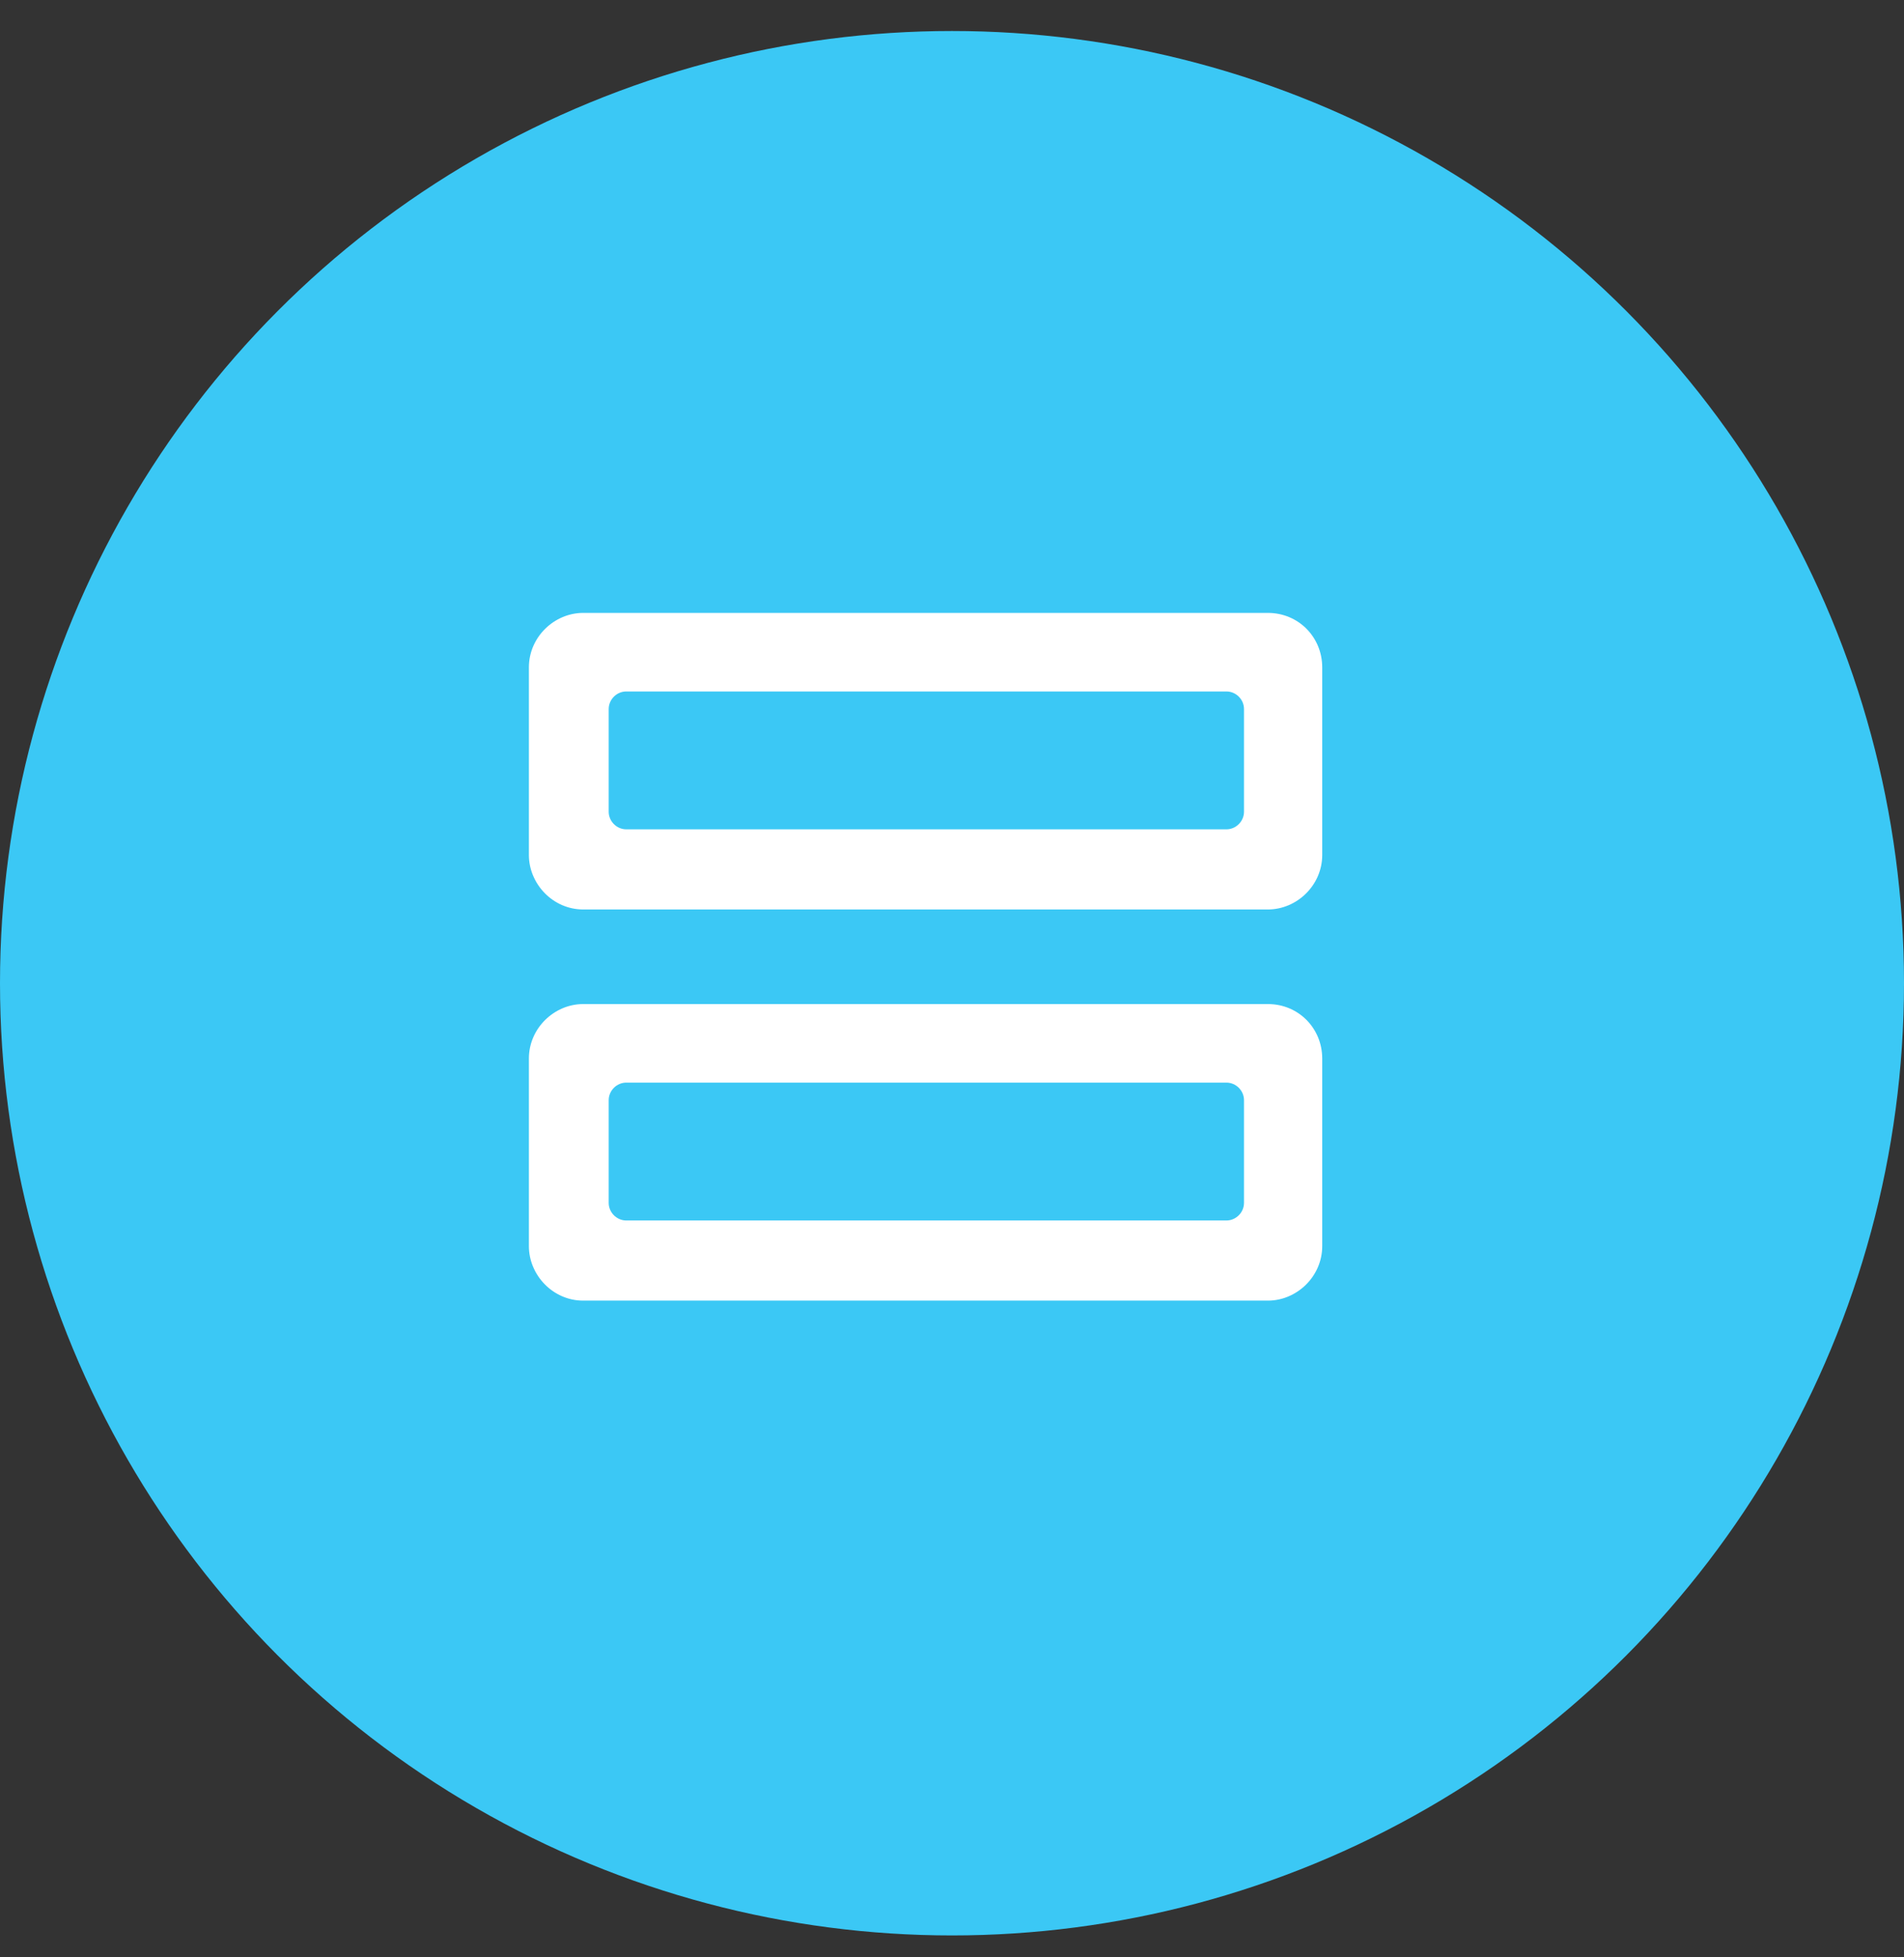
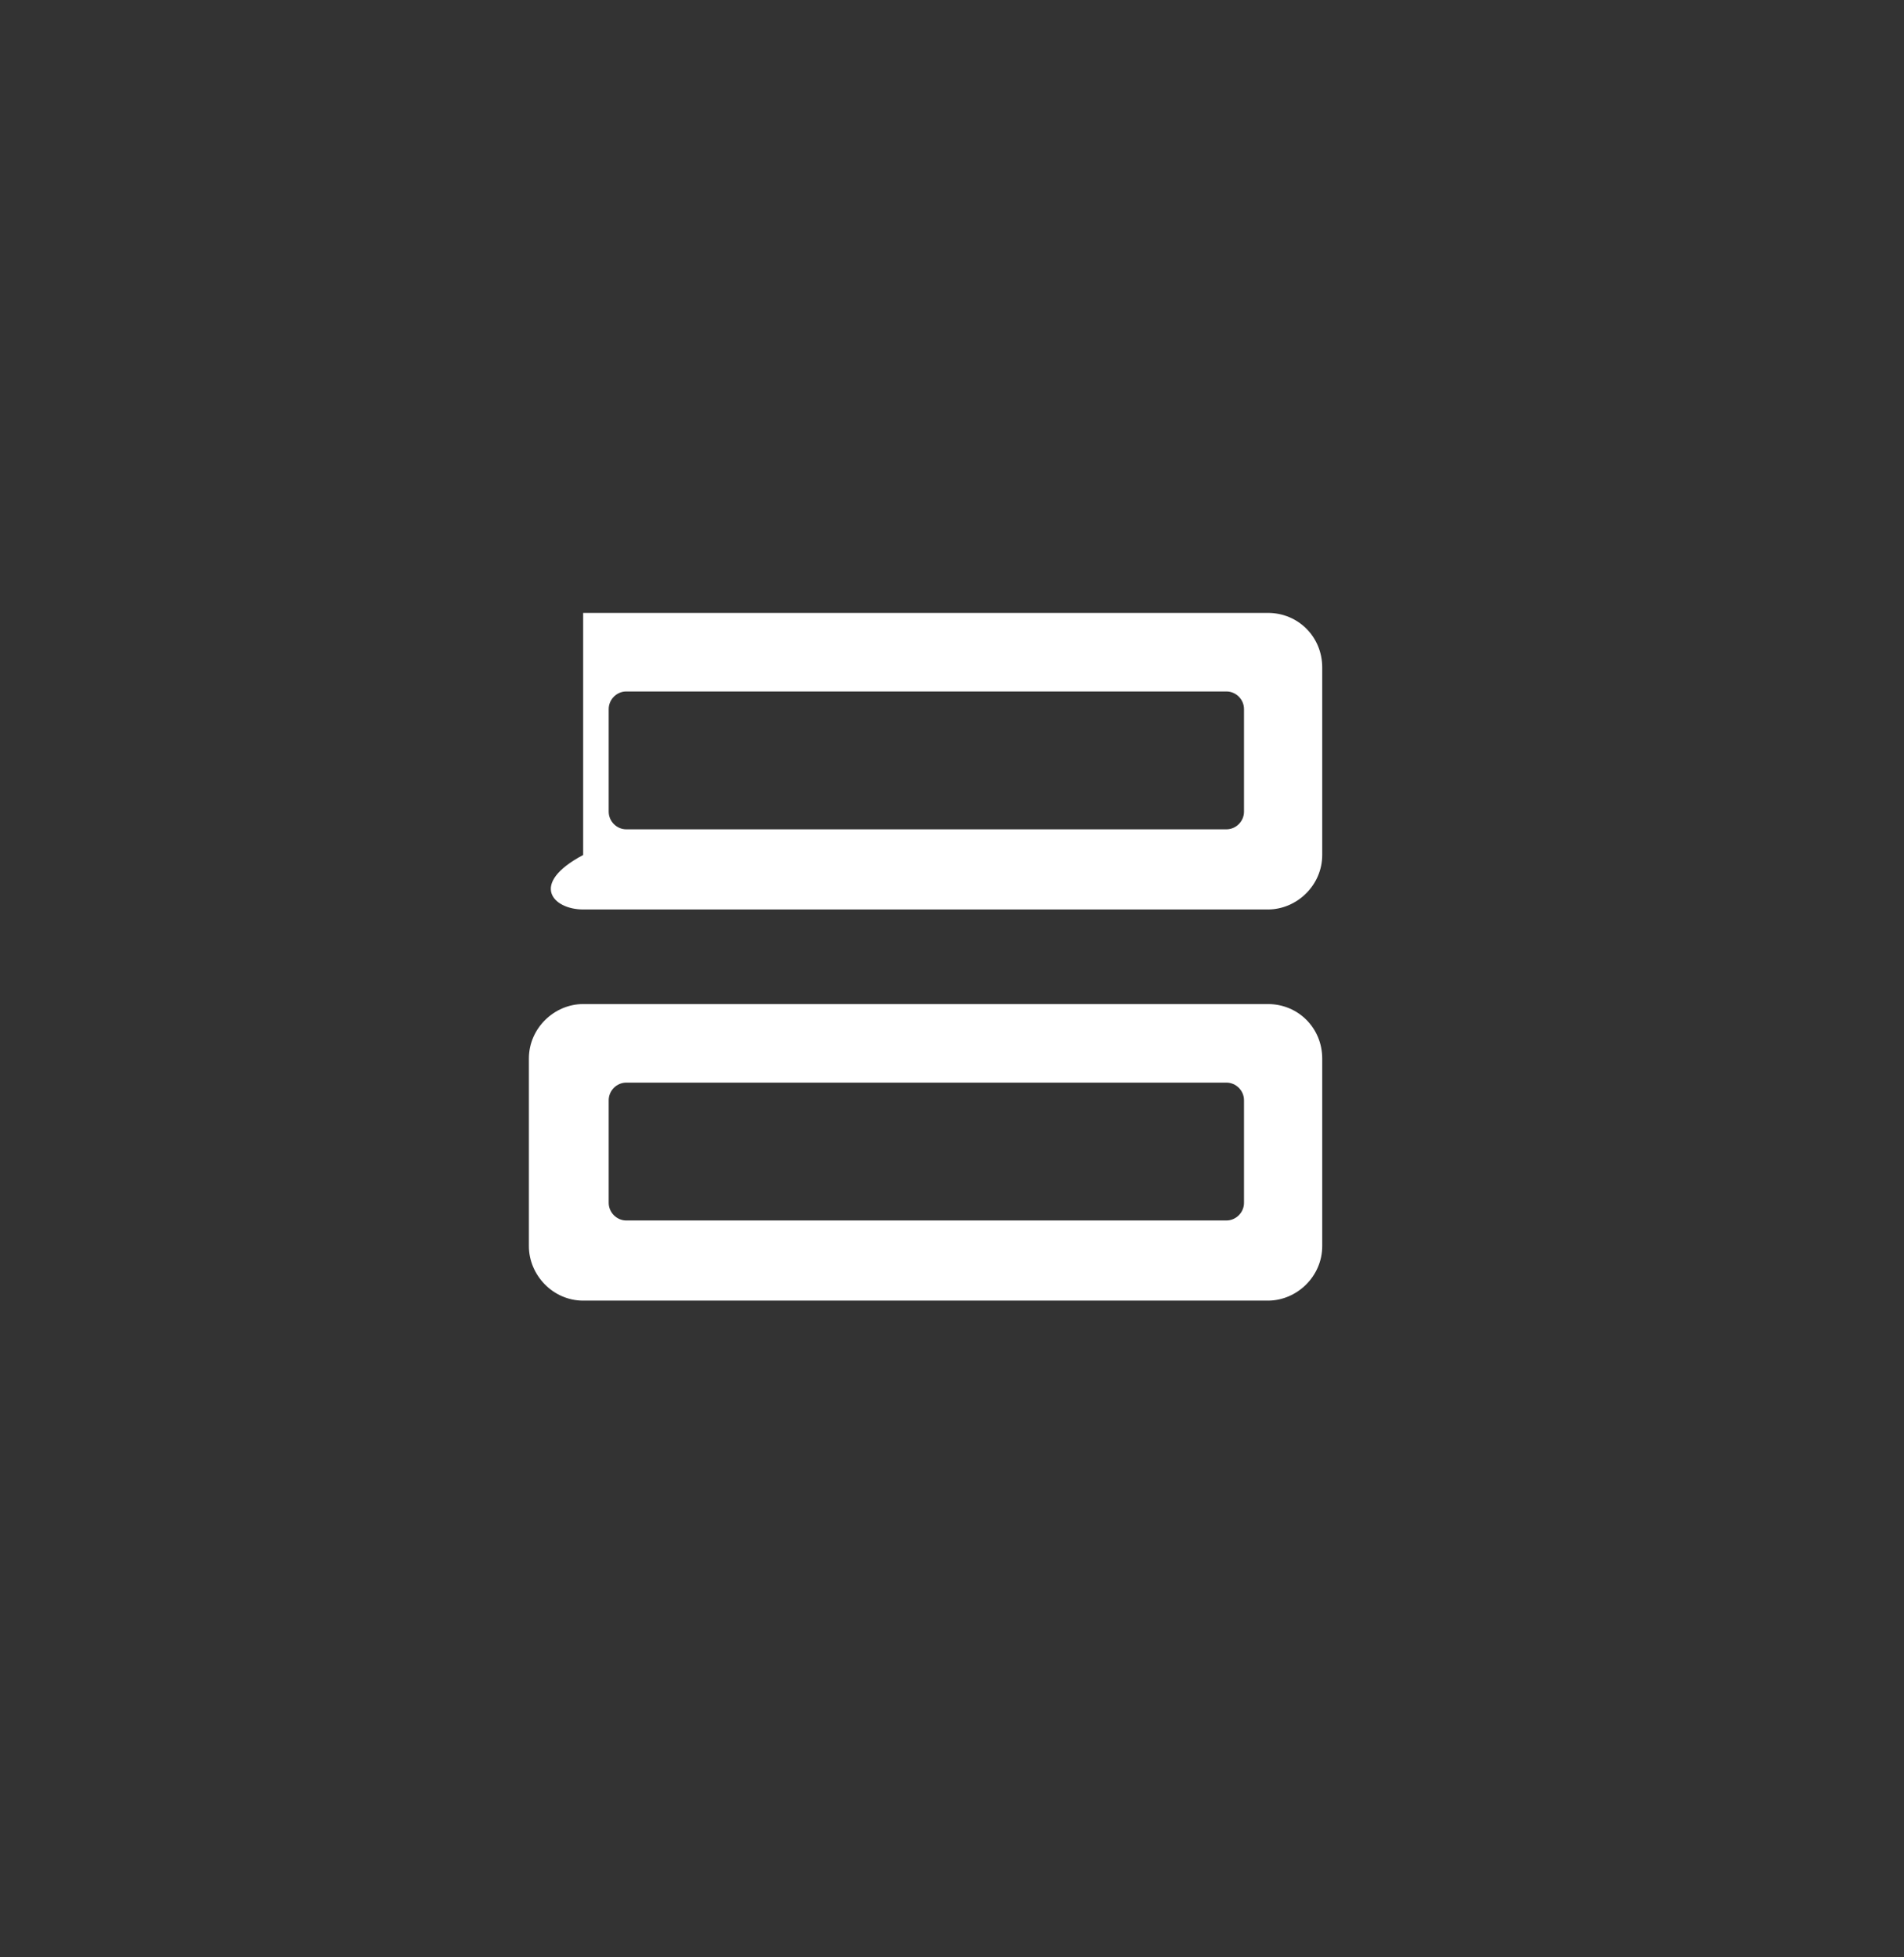
<svg xmlns="http://www.w3.org/2000/svg" width="36" height="37" viewBox="0 0 36 37" fill="none">
  <rect x="0" y="0" width="36" height="37" fill="#333333" stroke="none" />
-   <circle cx="18" cy="18.586" r="18" fill="#3BC8F5" />
-   <path fill-rule="evenodd" clip-rule="evenodd" d="M23.974 11.586H11.026C10.483 11.586 10 12.04 10 12.616V16.162C10 16.707 10.453 17.192 11.026 17.192H23.974C24.517 17.192 25 16.738 25 16.162V12.616C25 12.04 24.547 11.586 23.974 11.586ZM23.521 15.344C23.521 15.525 23.37 15.677 23.189 15.677H11.841C11.66 15.677 11.509 15.525 11.509 15.344V13.404C11.509 13.222 11.66 13.071 11.841 13.071H23.189C23.37 13.071 23.521 13.222 23.521 13.404V15.344ZM23.974 18.98H11.026C10.483 18.98 10 19.434 10 20.01V23.556C10 24.101 10.453 24.586 11.026 24.586H23.974C24.517 24.586 25 24.131 25 23.556V20.01C25 19.434 24.547 18.98 23.974 18.98ZM23.521 22.738C23.521 22.919 23.37 23.071 23.189 23.071H11.841C11.66 23.071 11.509 22.919 11.509 22.738V20.798C11.509 20.616 11.66 20.465 11.841 20.465H23.189C23.37 20.465 23.521 20.616 23.521 20.798V22.738Z" fill="white" />
+   <path fill-rule="evenodd" clip-rule="evenodd" d="M23.974 11.586H11.026V16.162C10 16.707 10.453 17.192 11.026 17.192H23.974C24.517 17.192 25 16.738 25 16.162V12.616C25 12.04 24.547 11.586 23.974 11.586ZM23.521 15.344C23.521 15.525 23.37 15.677 23.189 15.677H11.841C11.66 15.677 11.509 15.525 11.509 15.344V13.404C11.509 13.222 11.66 13.071 11.841 13.071H23.189C23.37 13.071 23.521 13.222 23.521 13.404V15.344ZM23.974 18.98H11.026C10.483 18.98 10 19.434 10 20.01V23.556C10 24.101 10.453 24.586 11.026 24.586H23.974C24.517 24.586 25 24.131 25 23.556V20.01C25 19.434 24.547 18.98 23.974 18.98ZM23.521 22.738C23.521 22.919 23.37 23.071 23.189 23.071H11.841C11.66 23.071 11.509 22.919 11.509 22.738V20.798C11.509 20.616 11.66 20.465 11.841 20.465H23.189C23.37 20.465 23.521 20.616 23.521 20.798V22.738Z" fill="white" />
</svg>